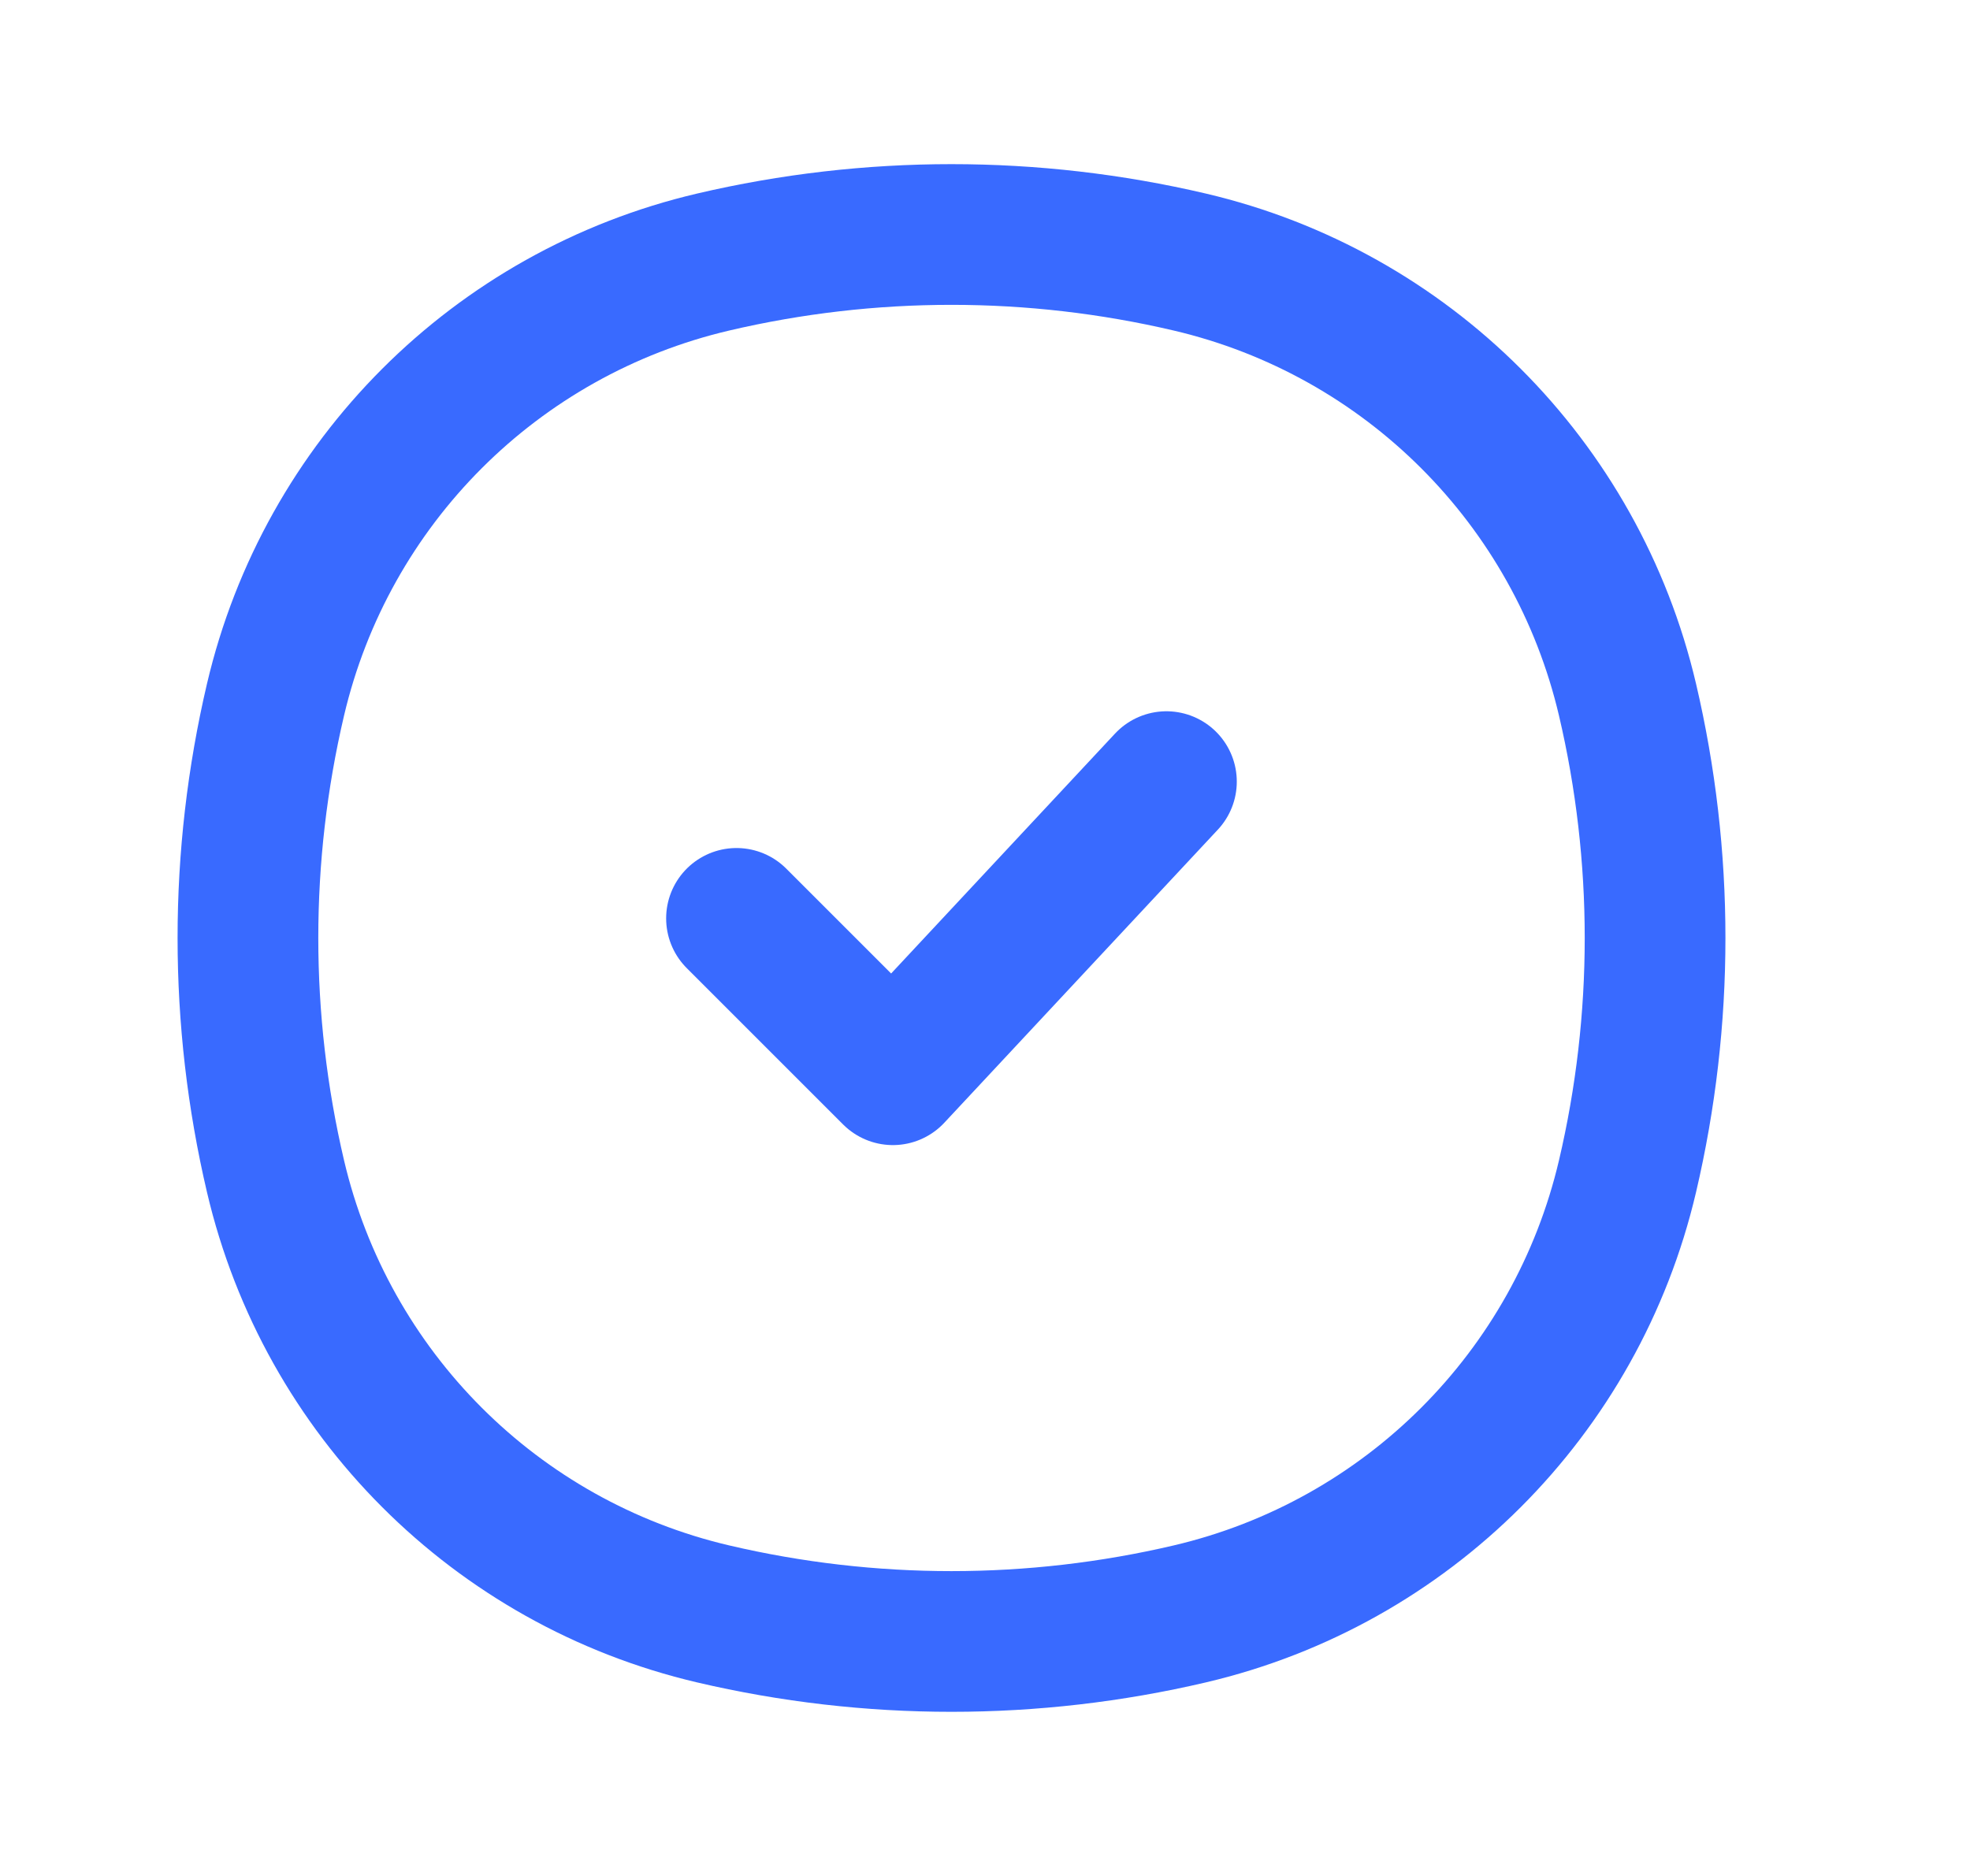
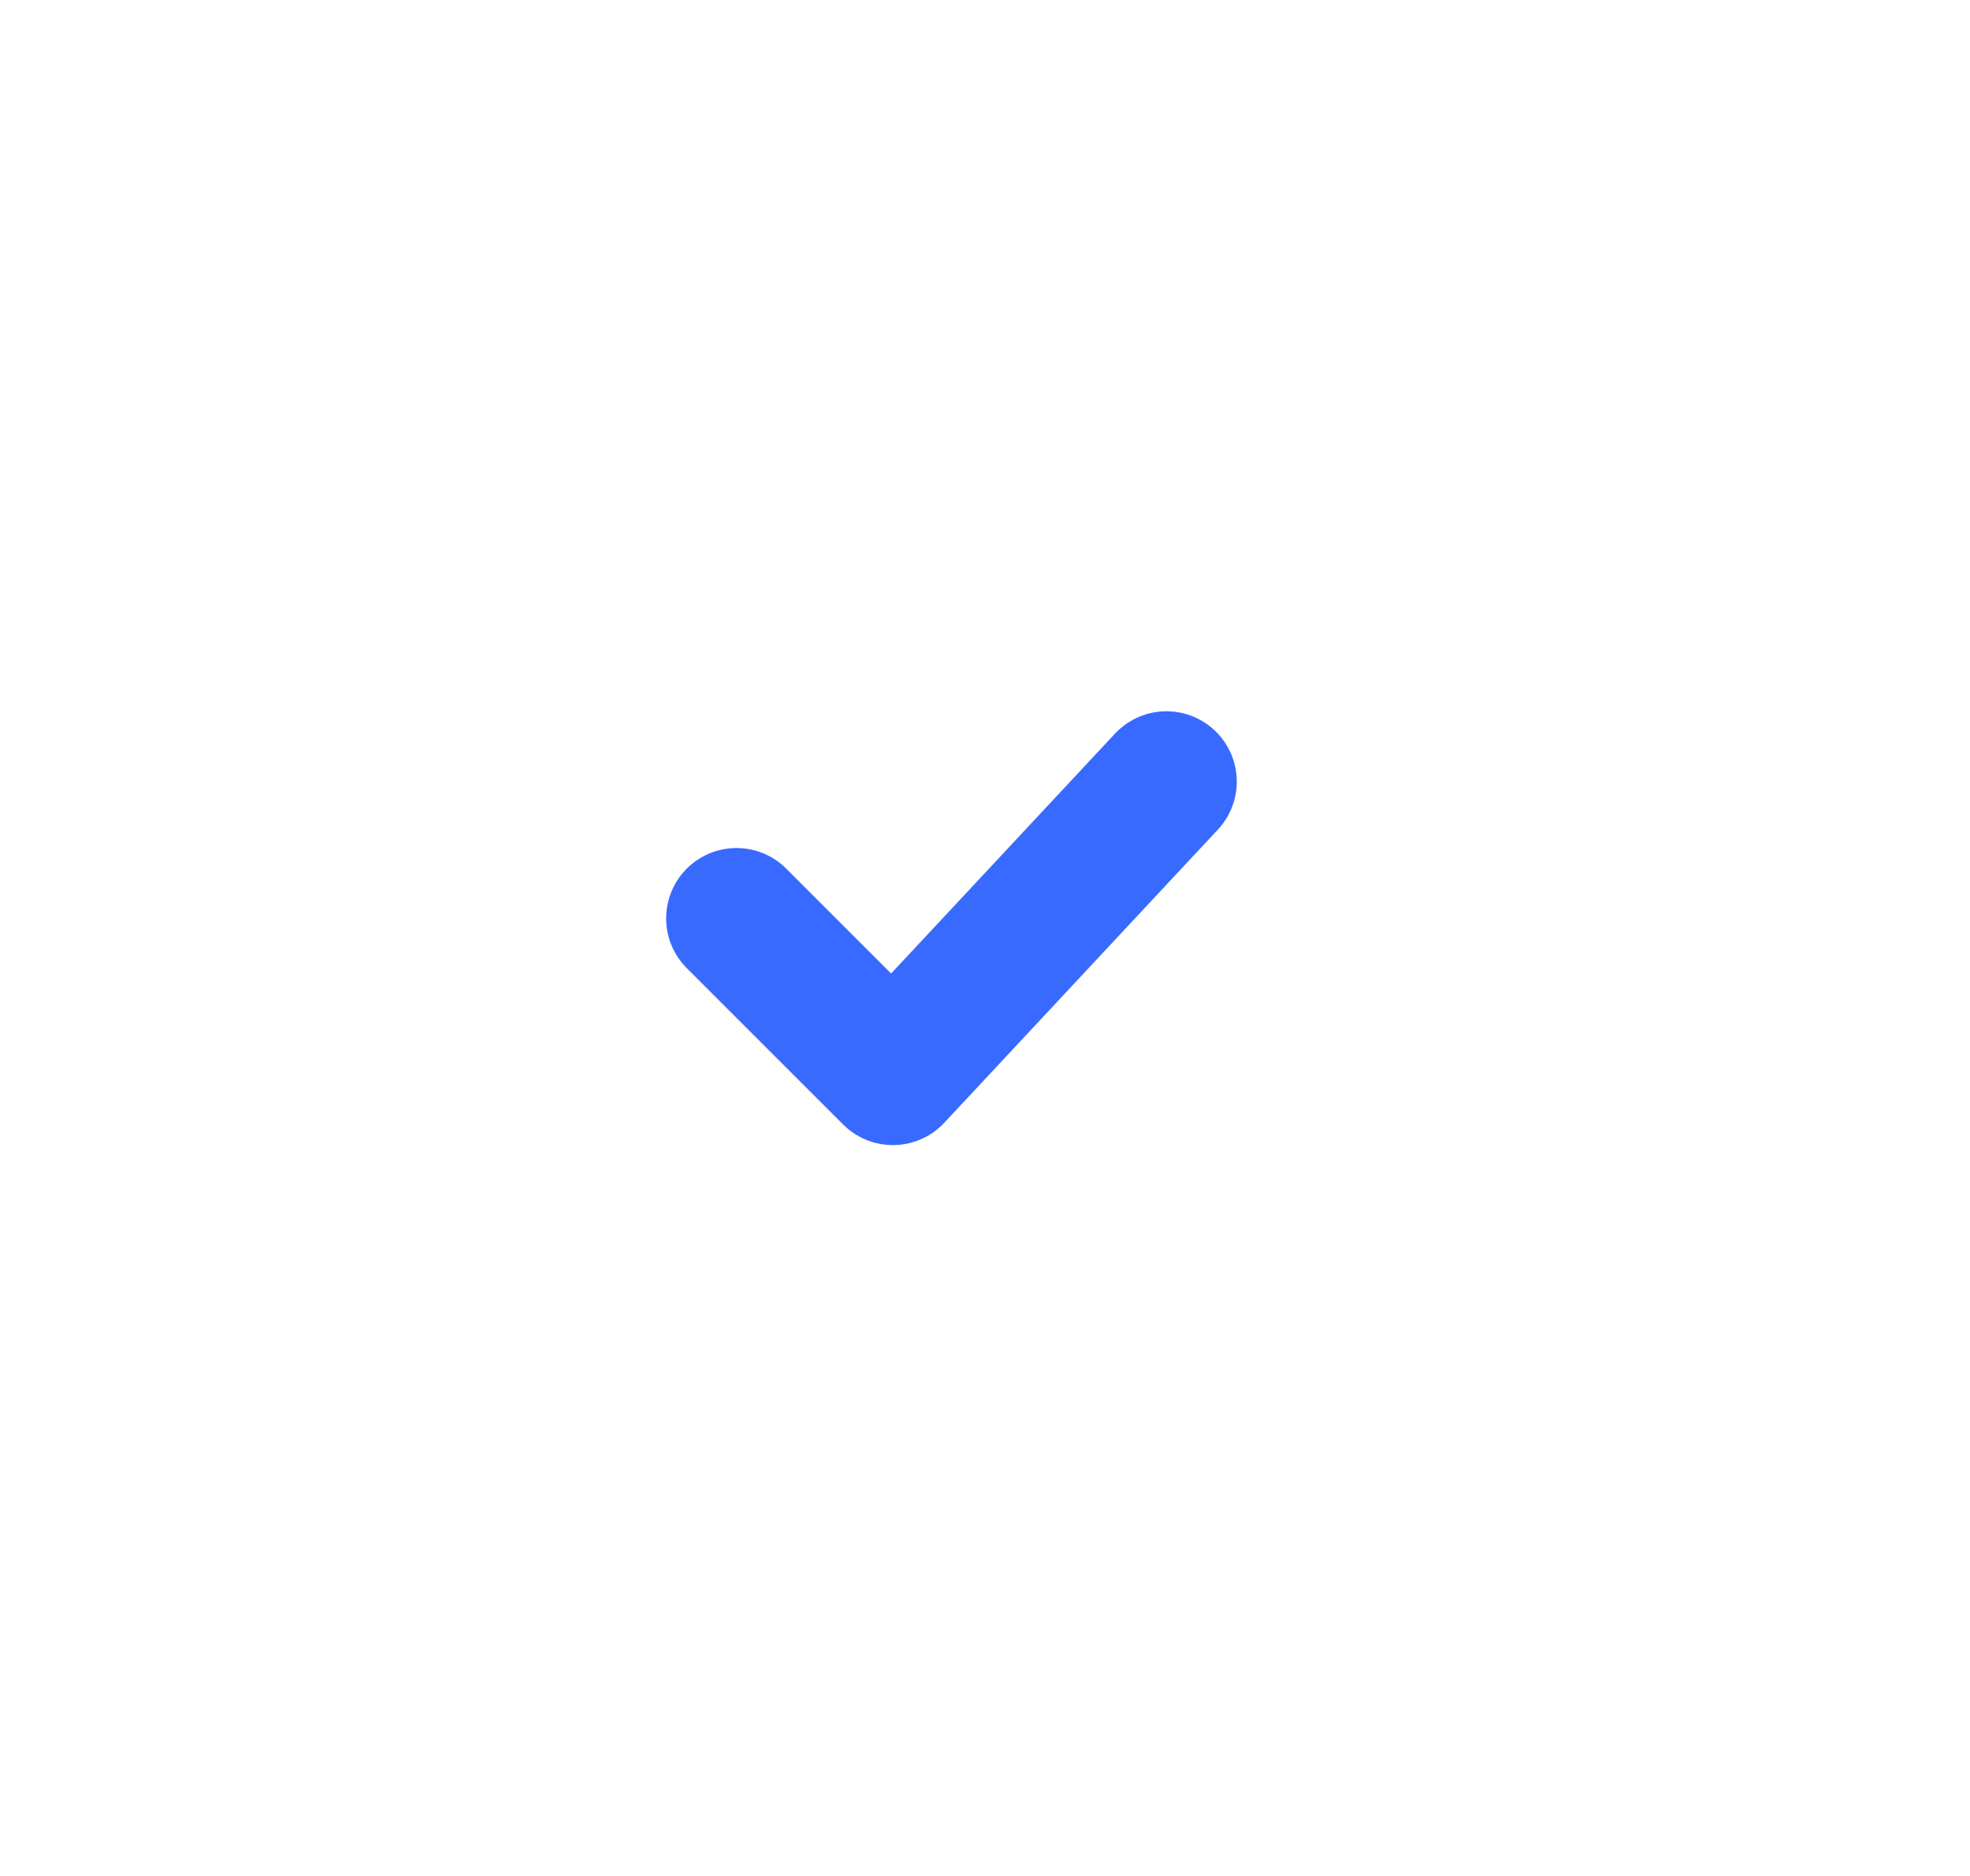
<svg xmlns="http://www.w3.org/2000/svg" width="21" height="20" viewBox="0 0 21 20" fill="none">
-   <path d="M2.937 7.459C3.48 5.144 5.287 3.337 7.601 2.794C9.273 2.402 11.012 2.402 12.684 2.794C14.998 3.337 16.806 5.144 17.349 7.459C17.741 9.13 17.741 10.87 17.349 12.541C16.806 14.856 14.998 16.663 12.684 17.206C11.012 17.598 9.273 17.598 7.601 17.206C5.287 16.663 3.48 14.856 2.937 12.541C2.545 10.87 2.545 9.13 2.937 7.459Z" stroke="#396AFF" stroke-width="1.5" />
  <path d="M7.851 9.791L9.518 11.458L12.434 8.333" stroke="#396AFF" stroke-width="1.5" stroke-linecap="round" stroke-linejoin="round" />
</svg>